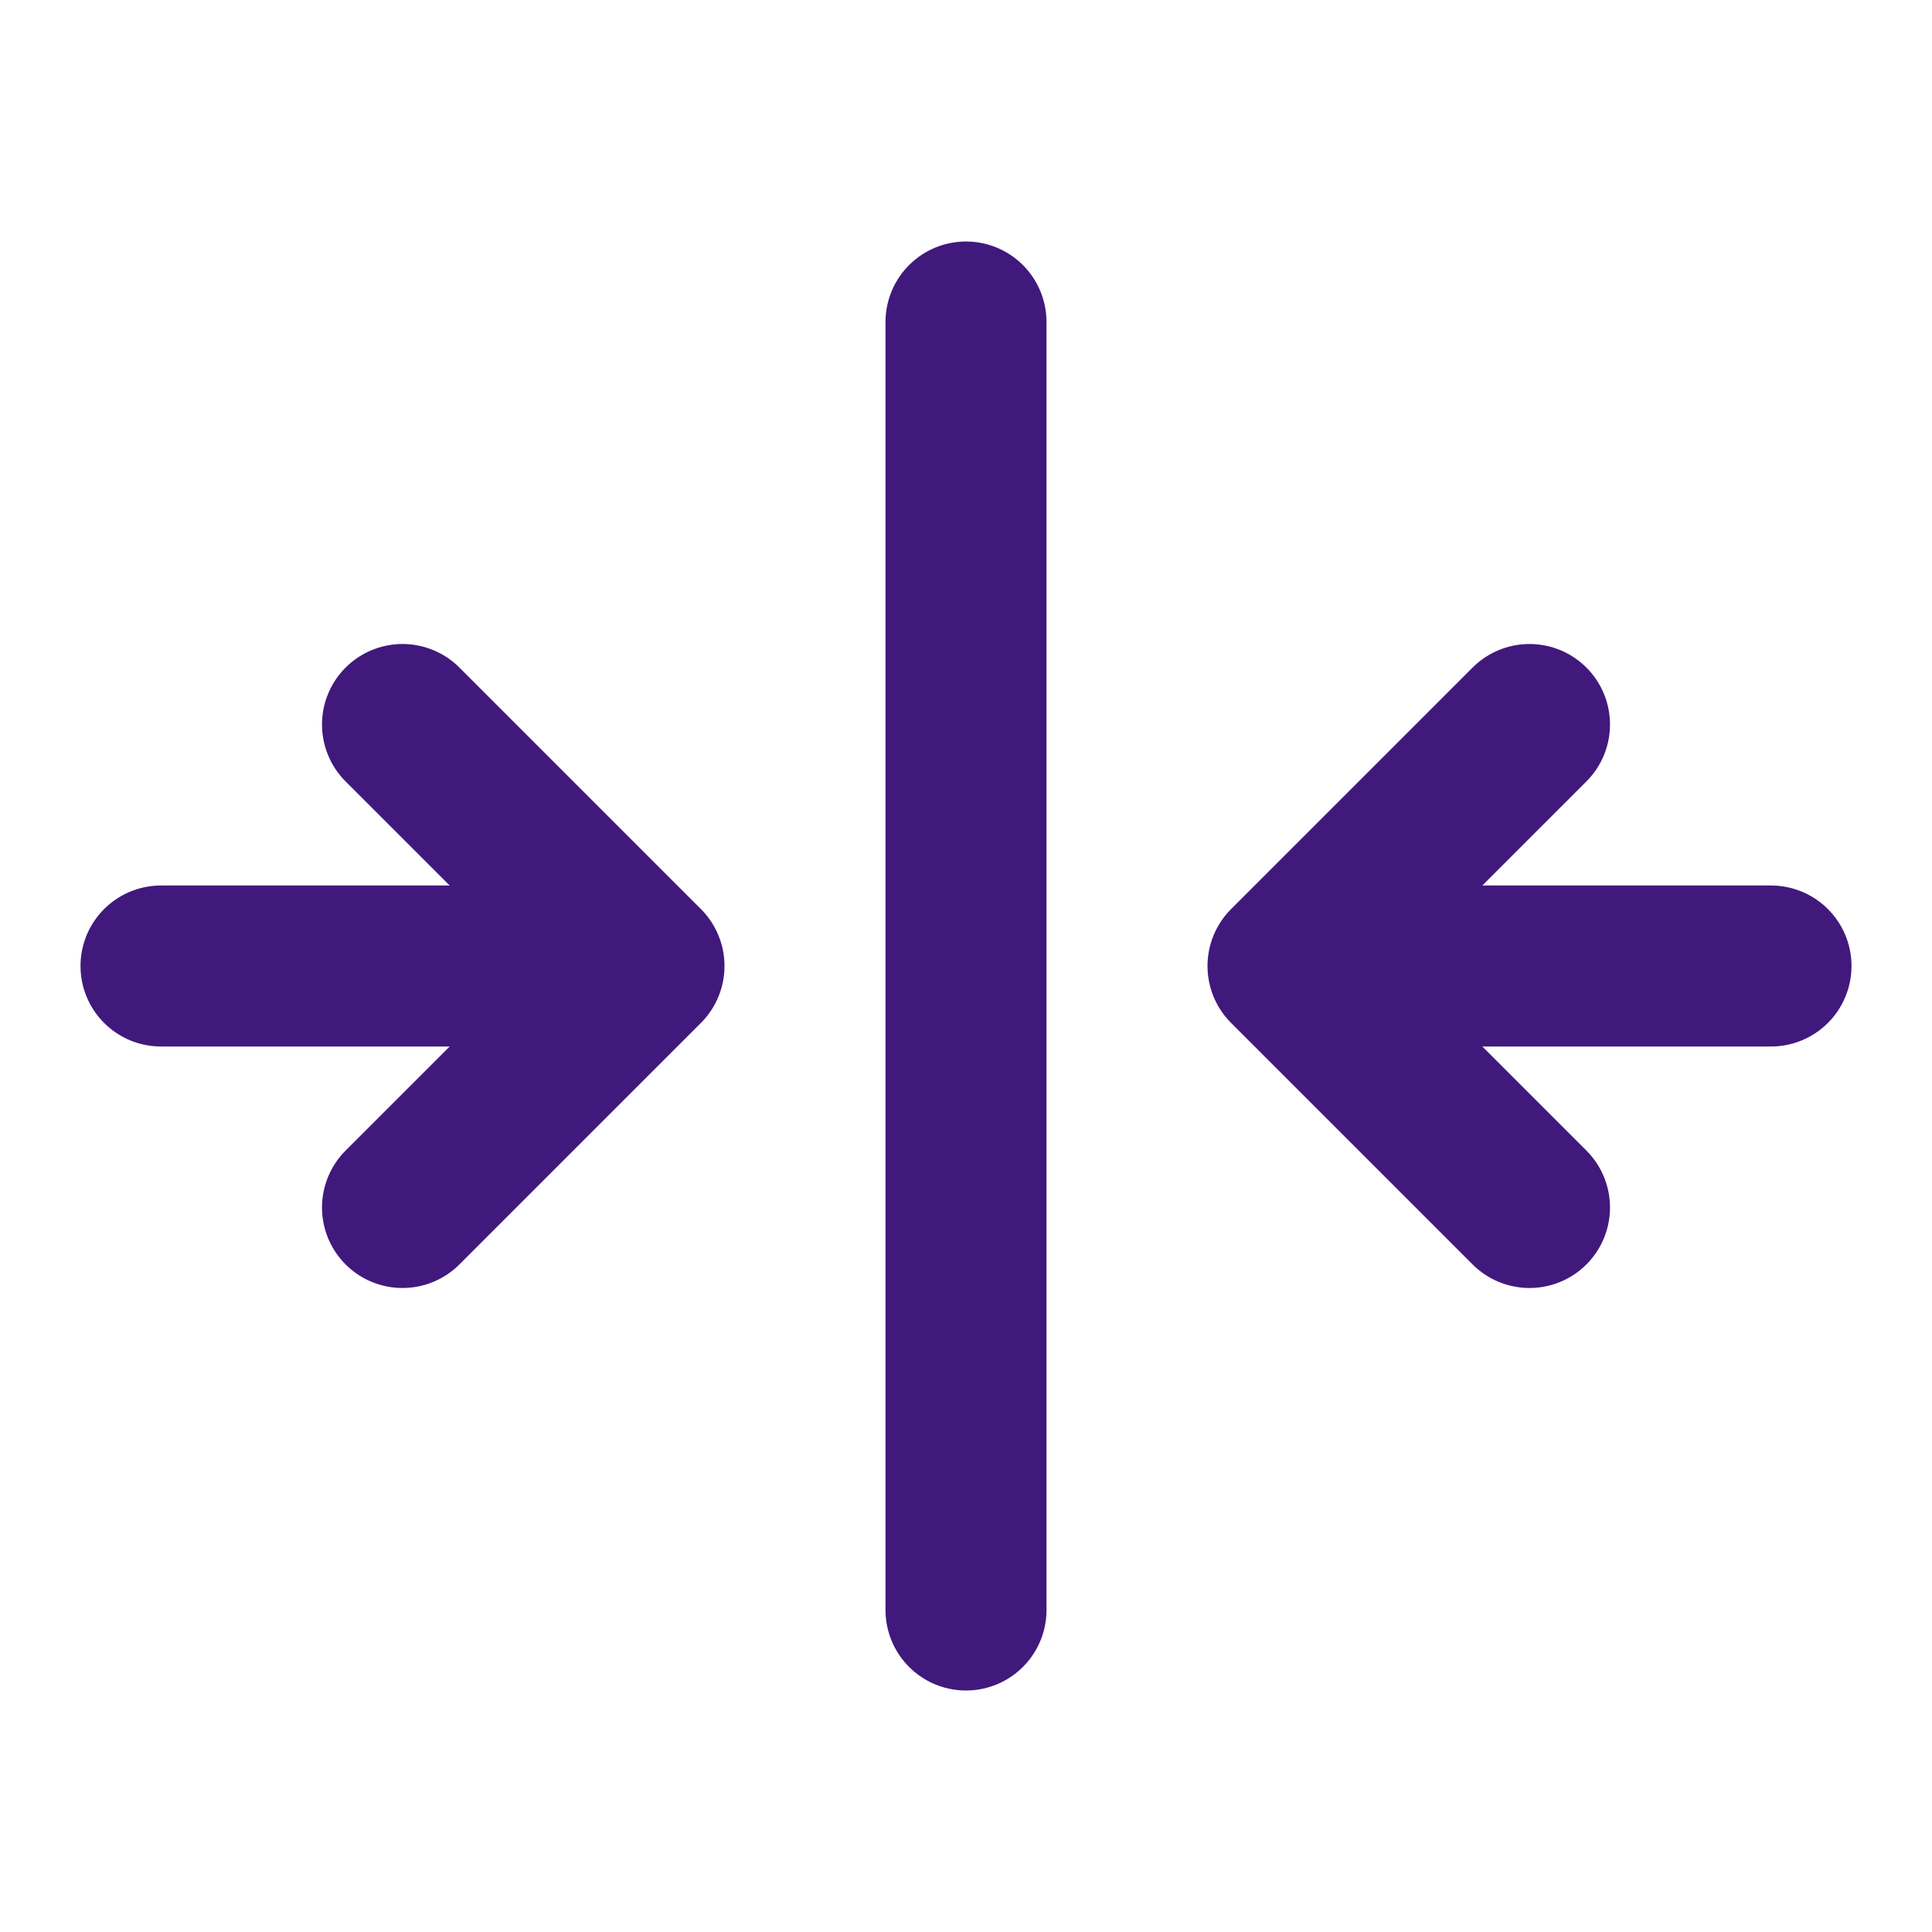
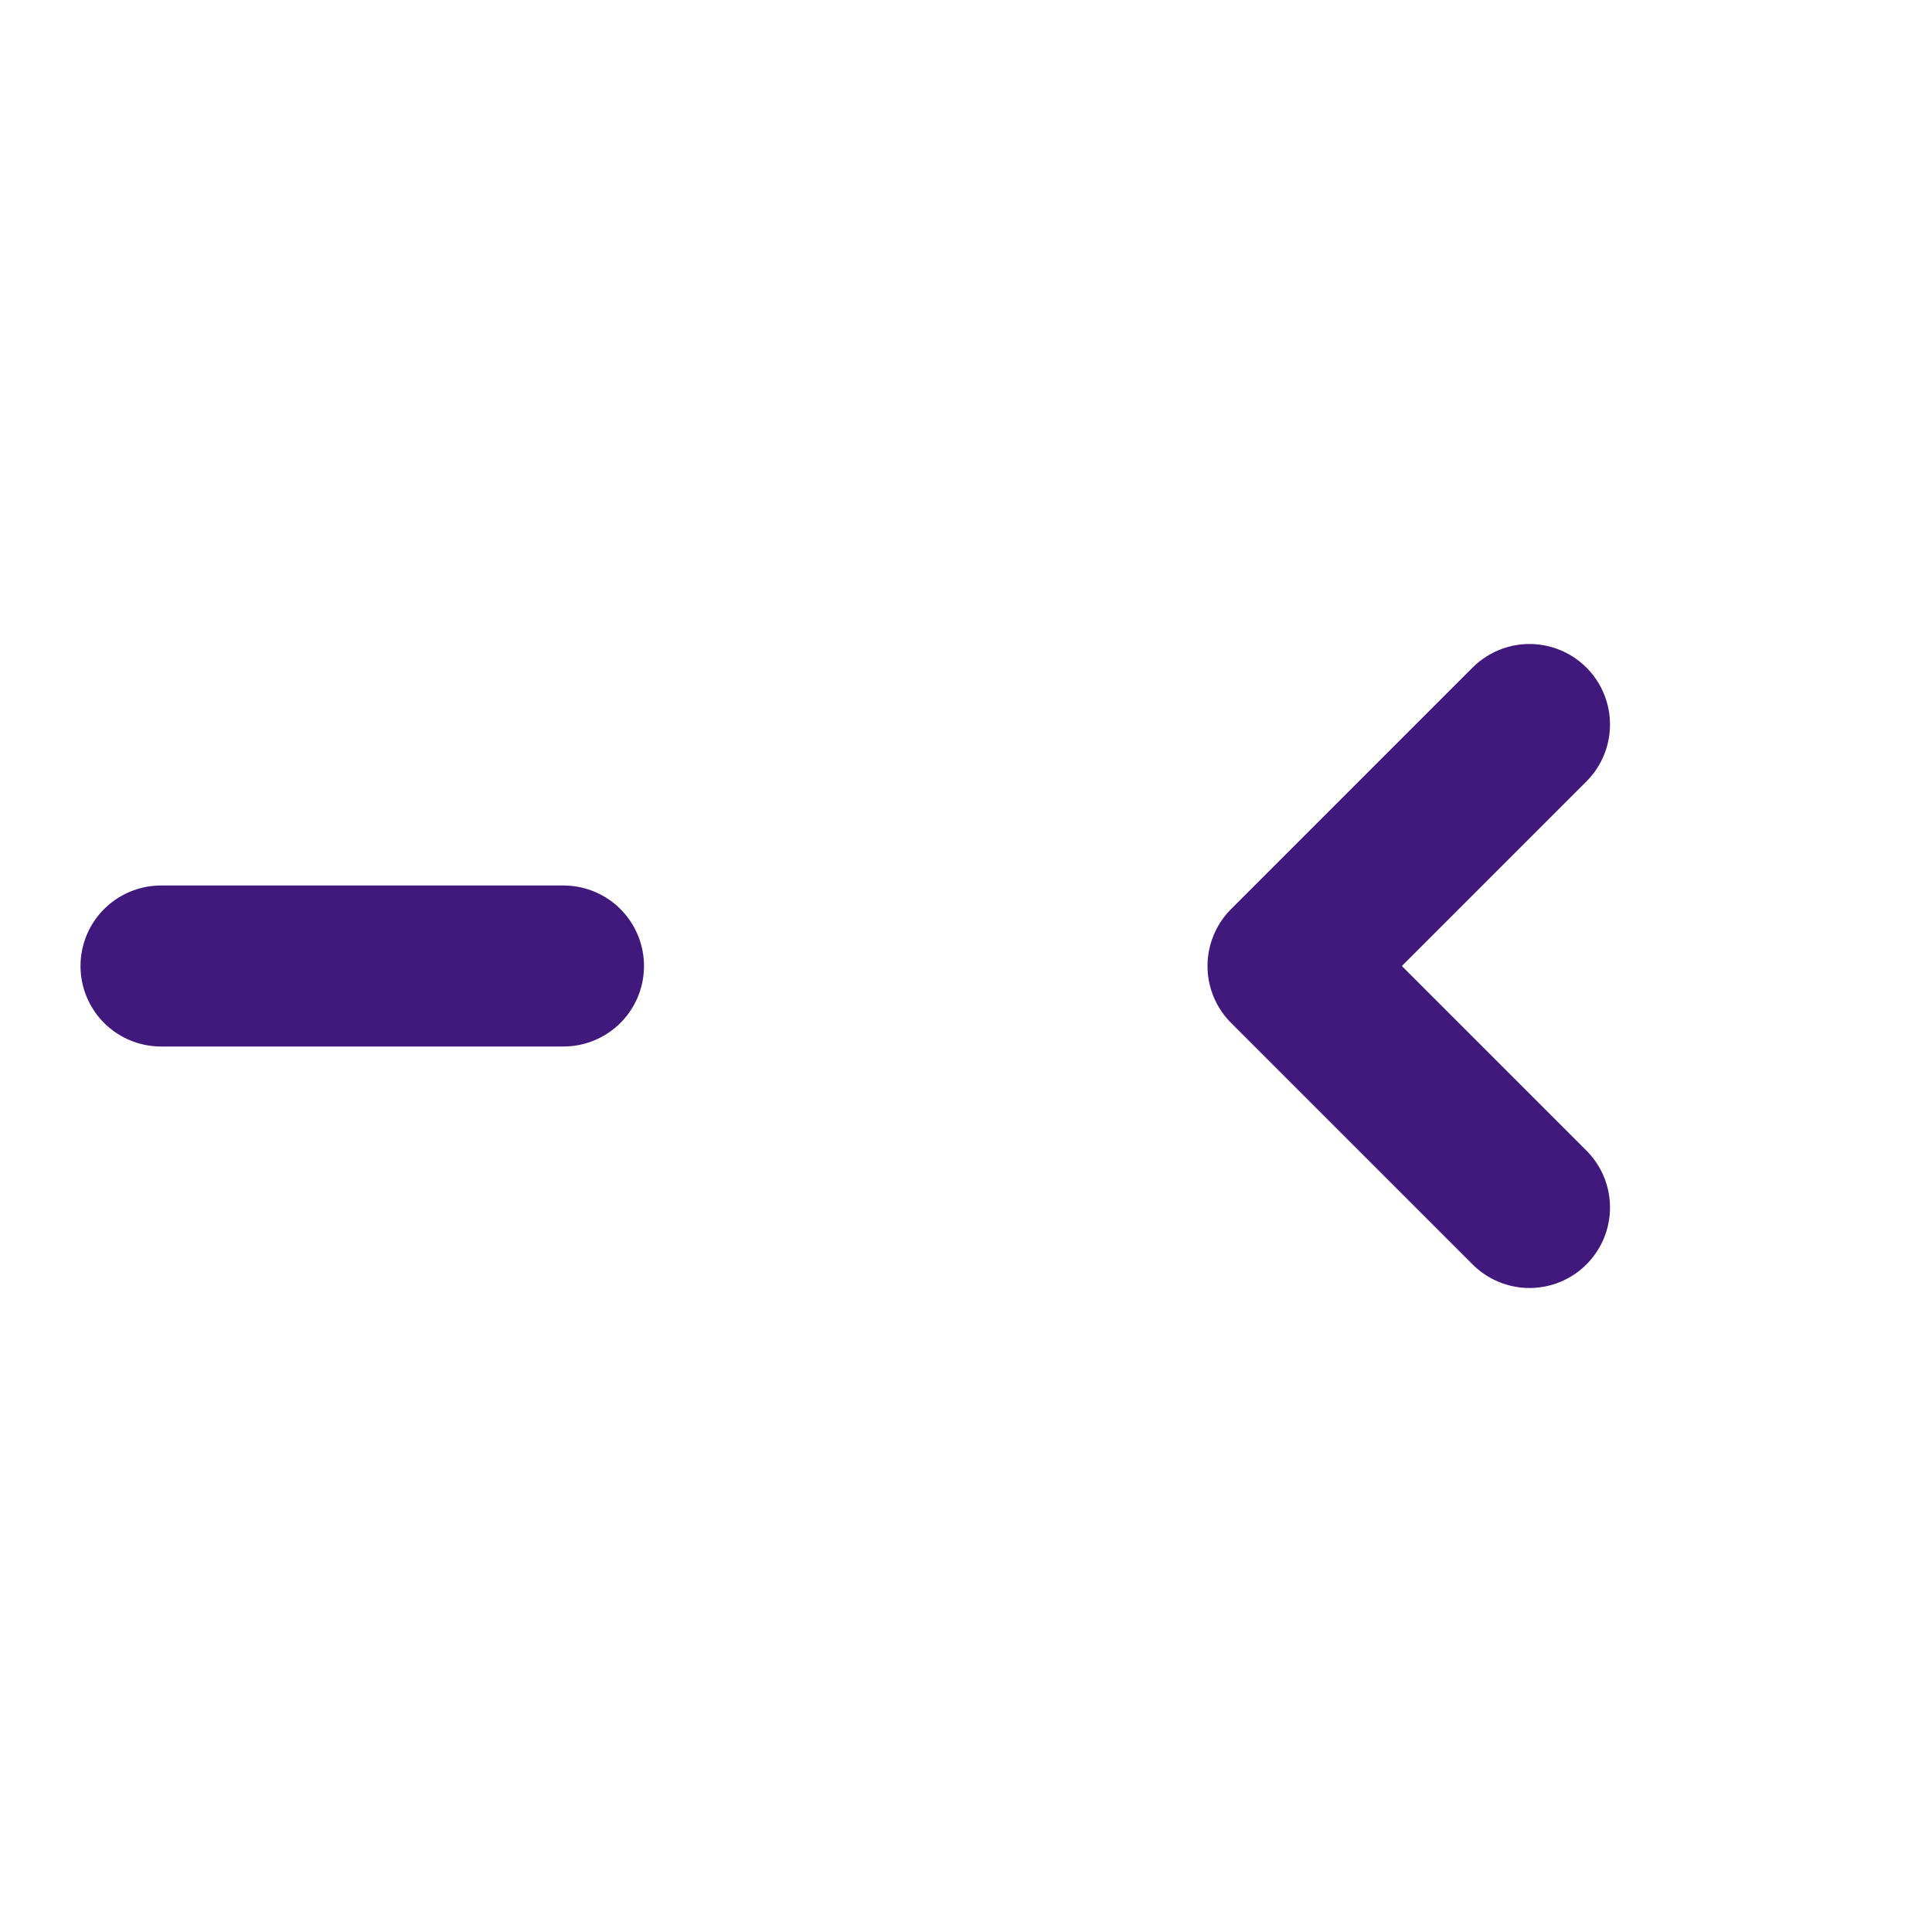
<svg xmlns="http://www.w3.org/2000/svg" width="24" height="24" viewBox="0 0 24 24" fill="none">
-   <path d="M12 4V20" stroke="#41197D" stroke-width="2" stroke-linecap="round" stroke-linejoin="round" />
-   <path d="M5 9L8 12L5 15" stroke="#41197D" stroke-width="2" stroke-linecap="round" stroke-linejoin="round" />
  <path d="M19 9L16 12L19 15" stroke="#41197D" stroke-width="2" stroke-linecap="round" stroke-linejoin="round" />
  <path d="M7 12H2" stroke="#41197D" stroke-width="2" stroke-linecap="round" stroke-linejoin="round" />
-   <path d="M22 12H17" stroke="#41197D" stroke-width="2" stroke-linecap="round" stroke-linejoin="round" />
</svg>